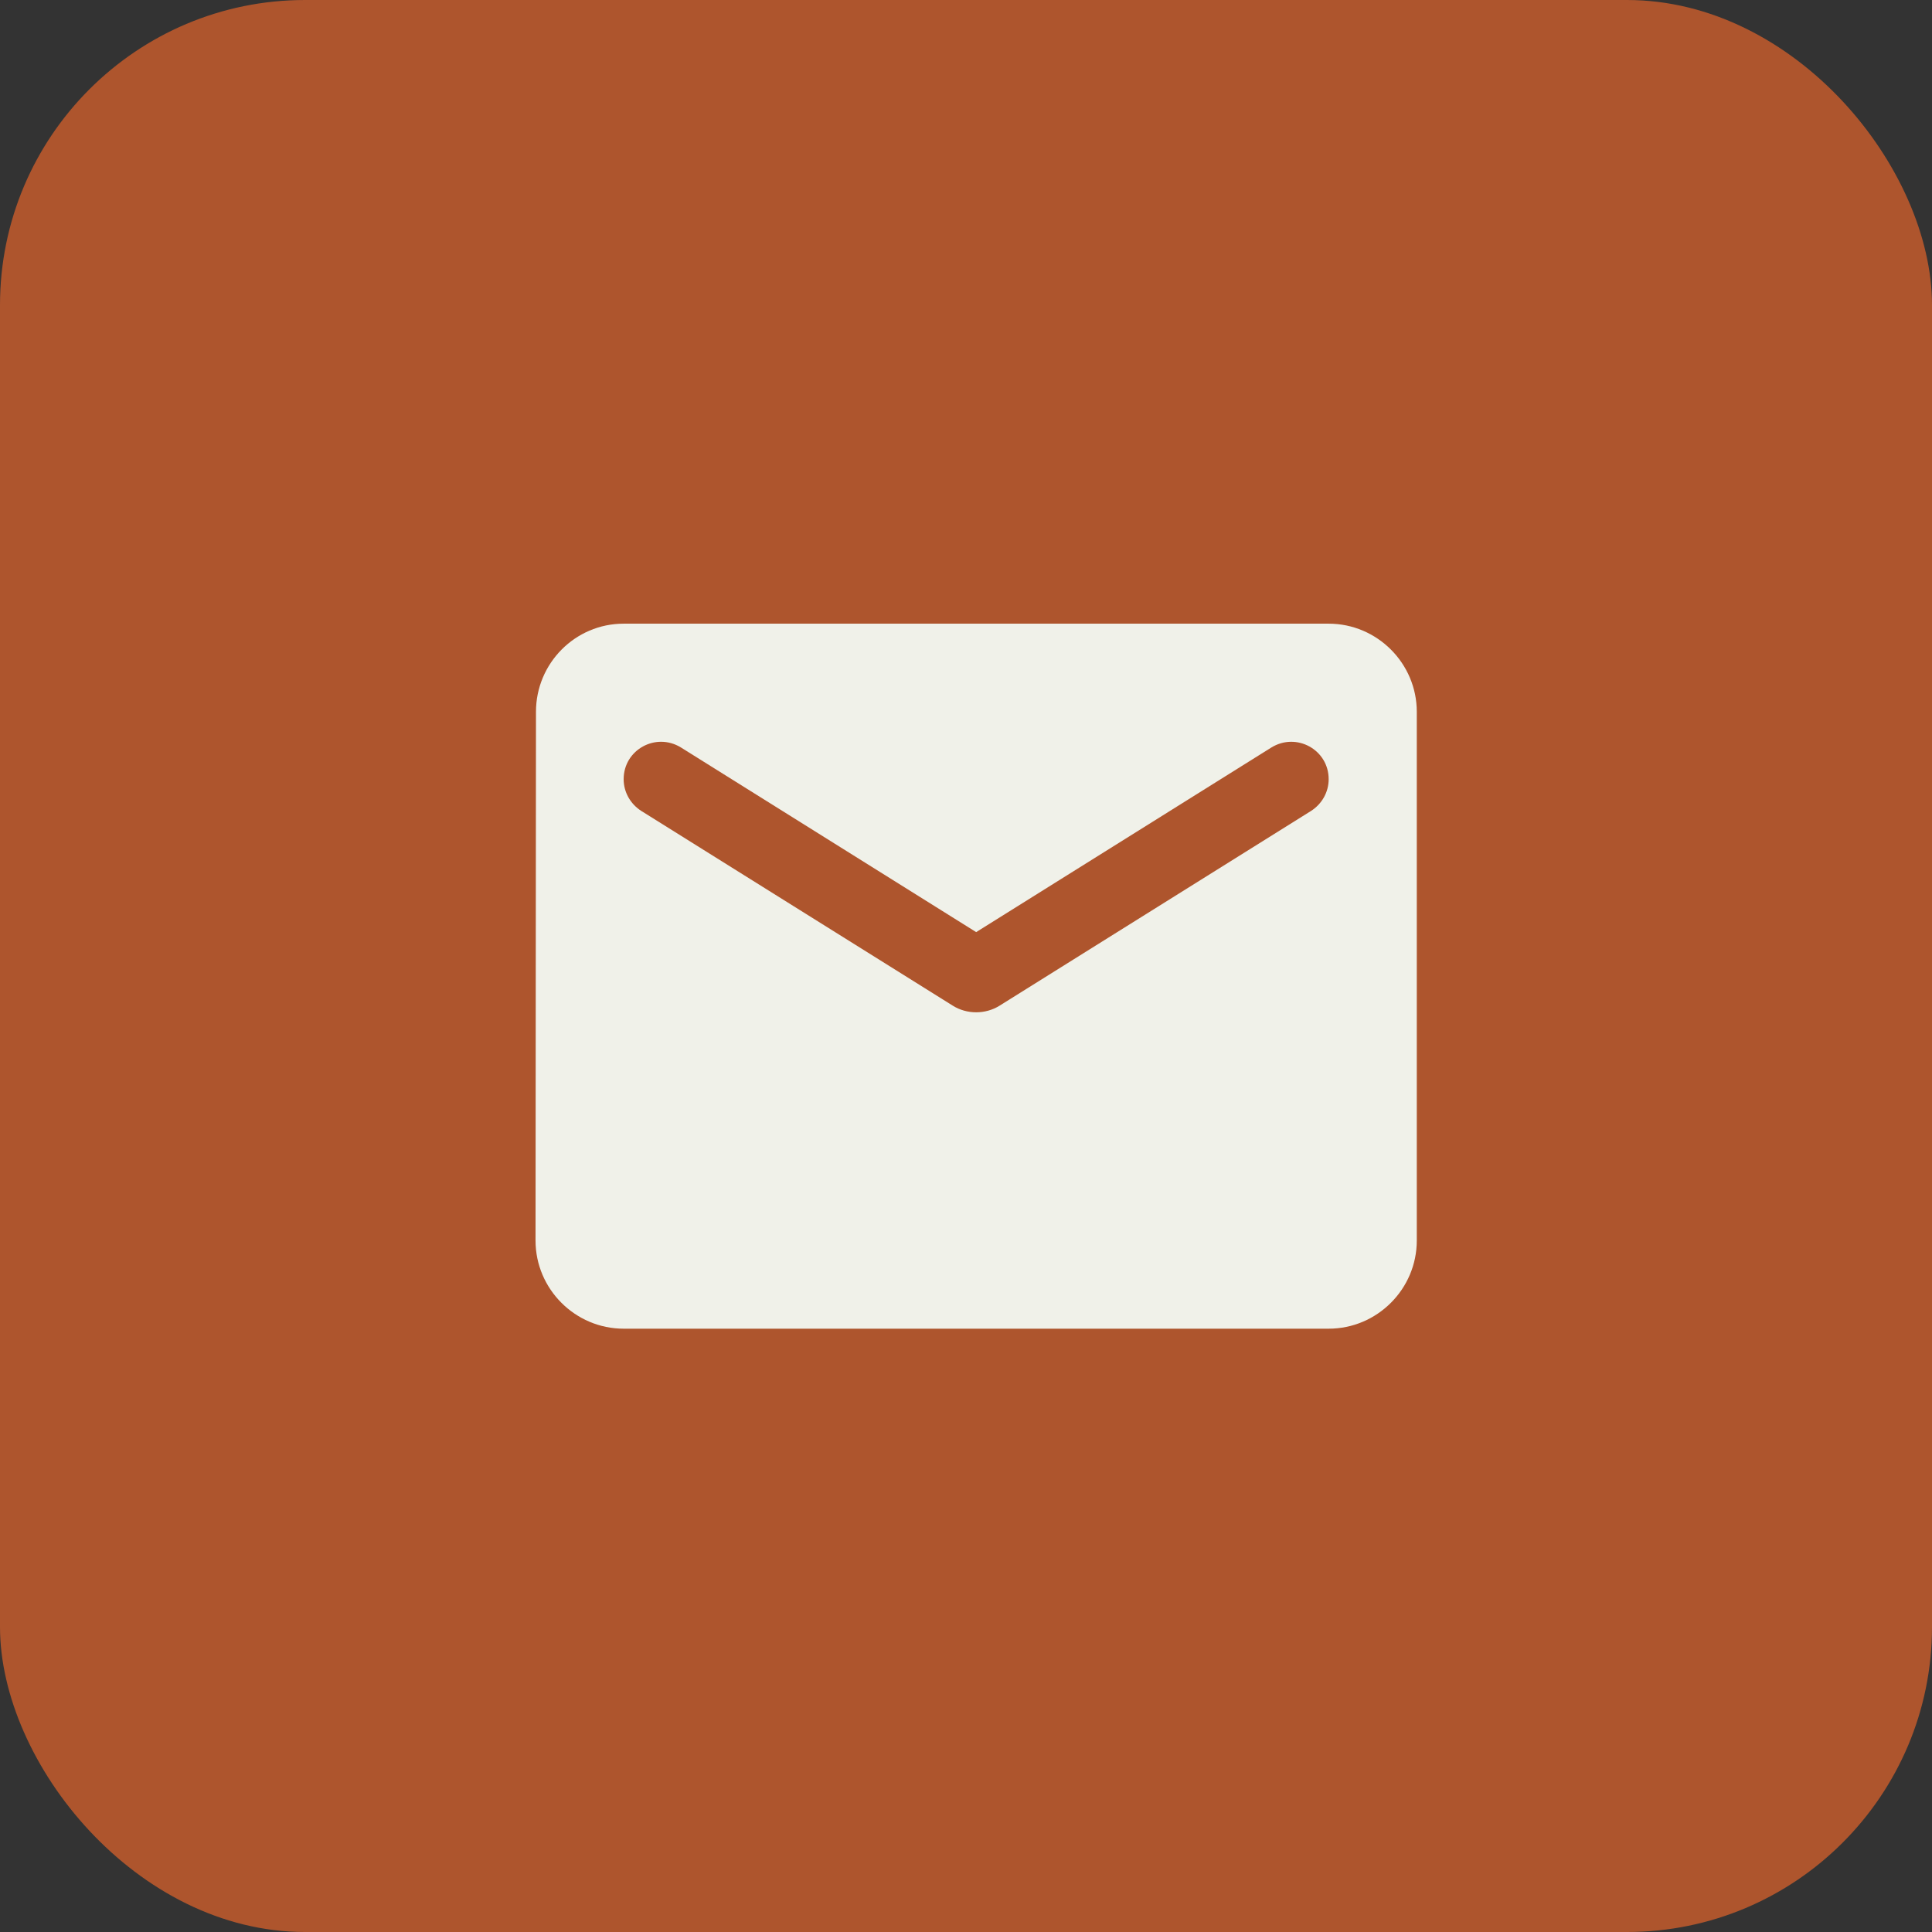
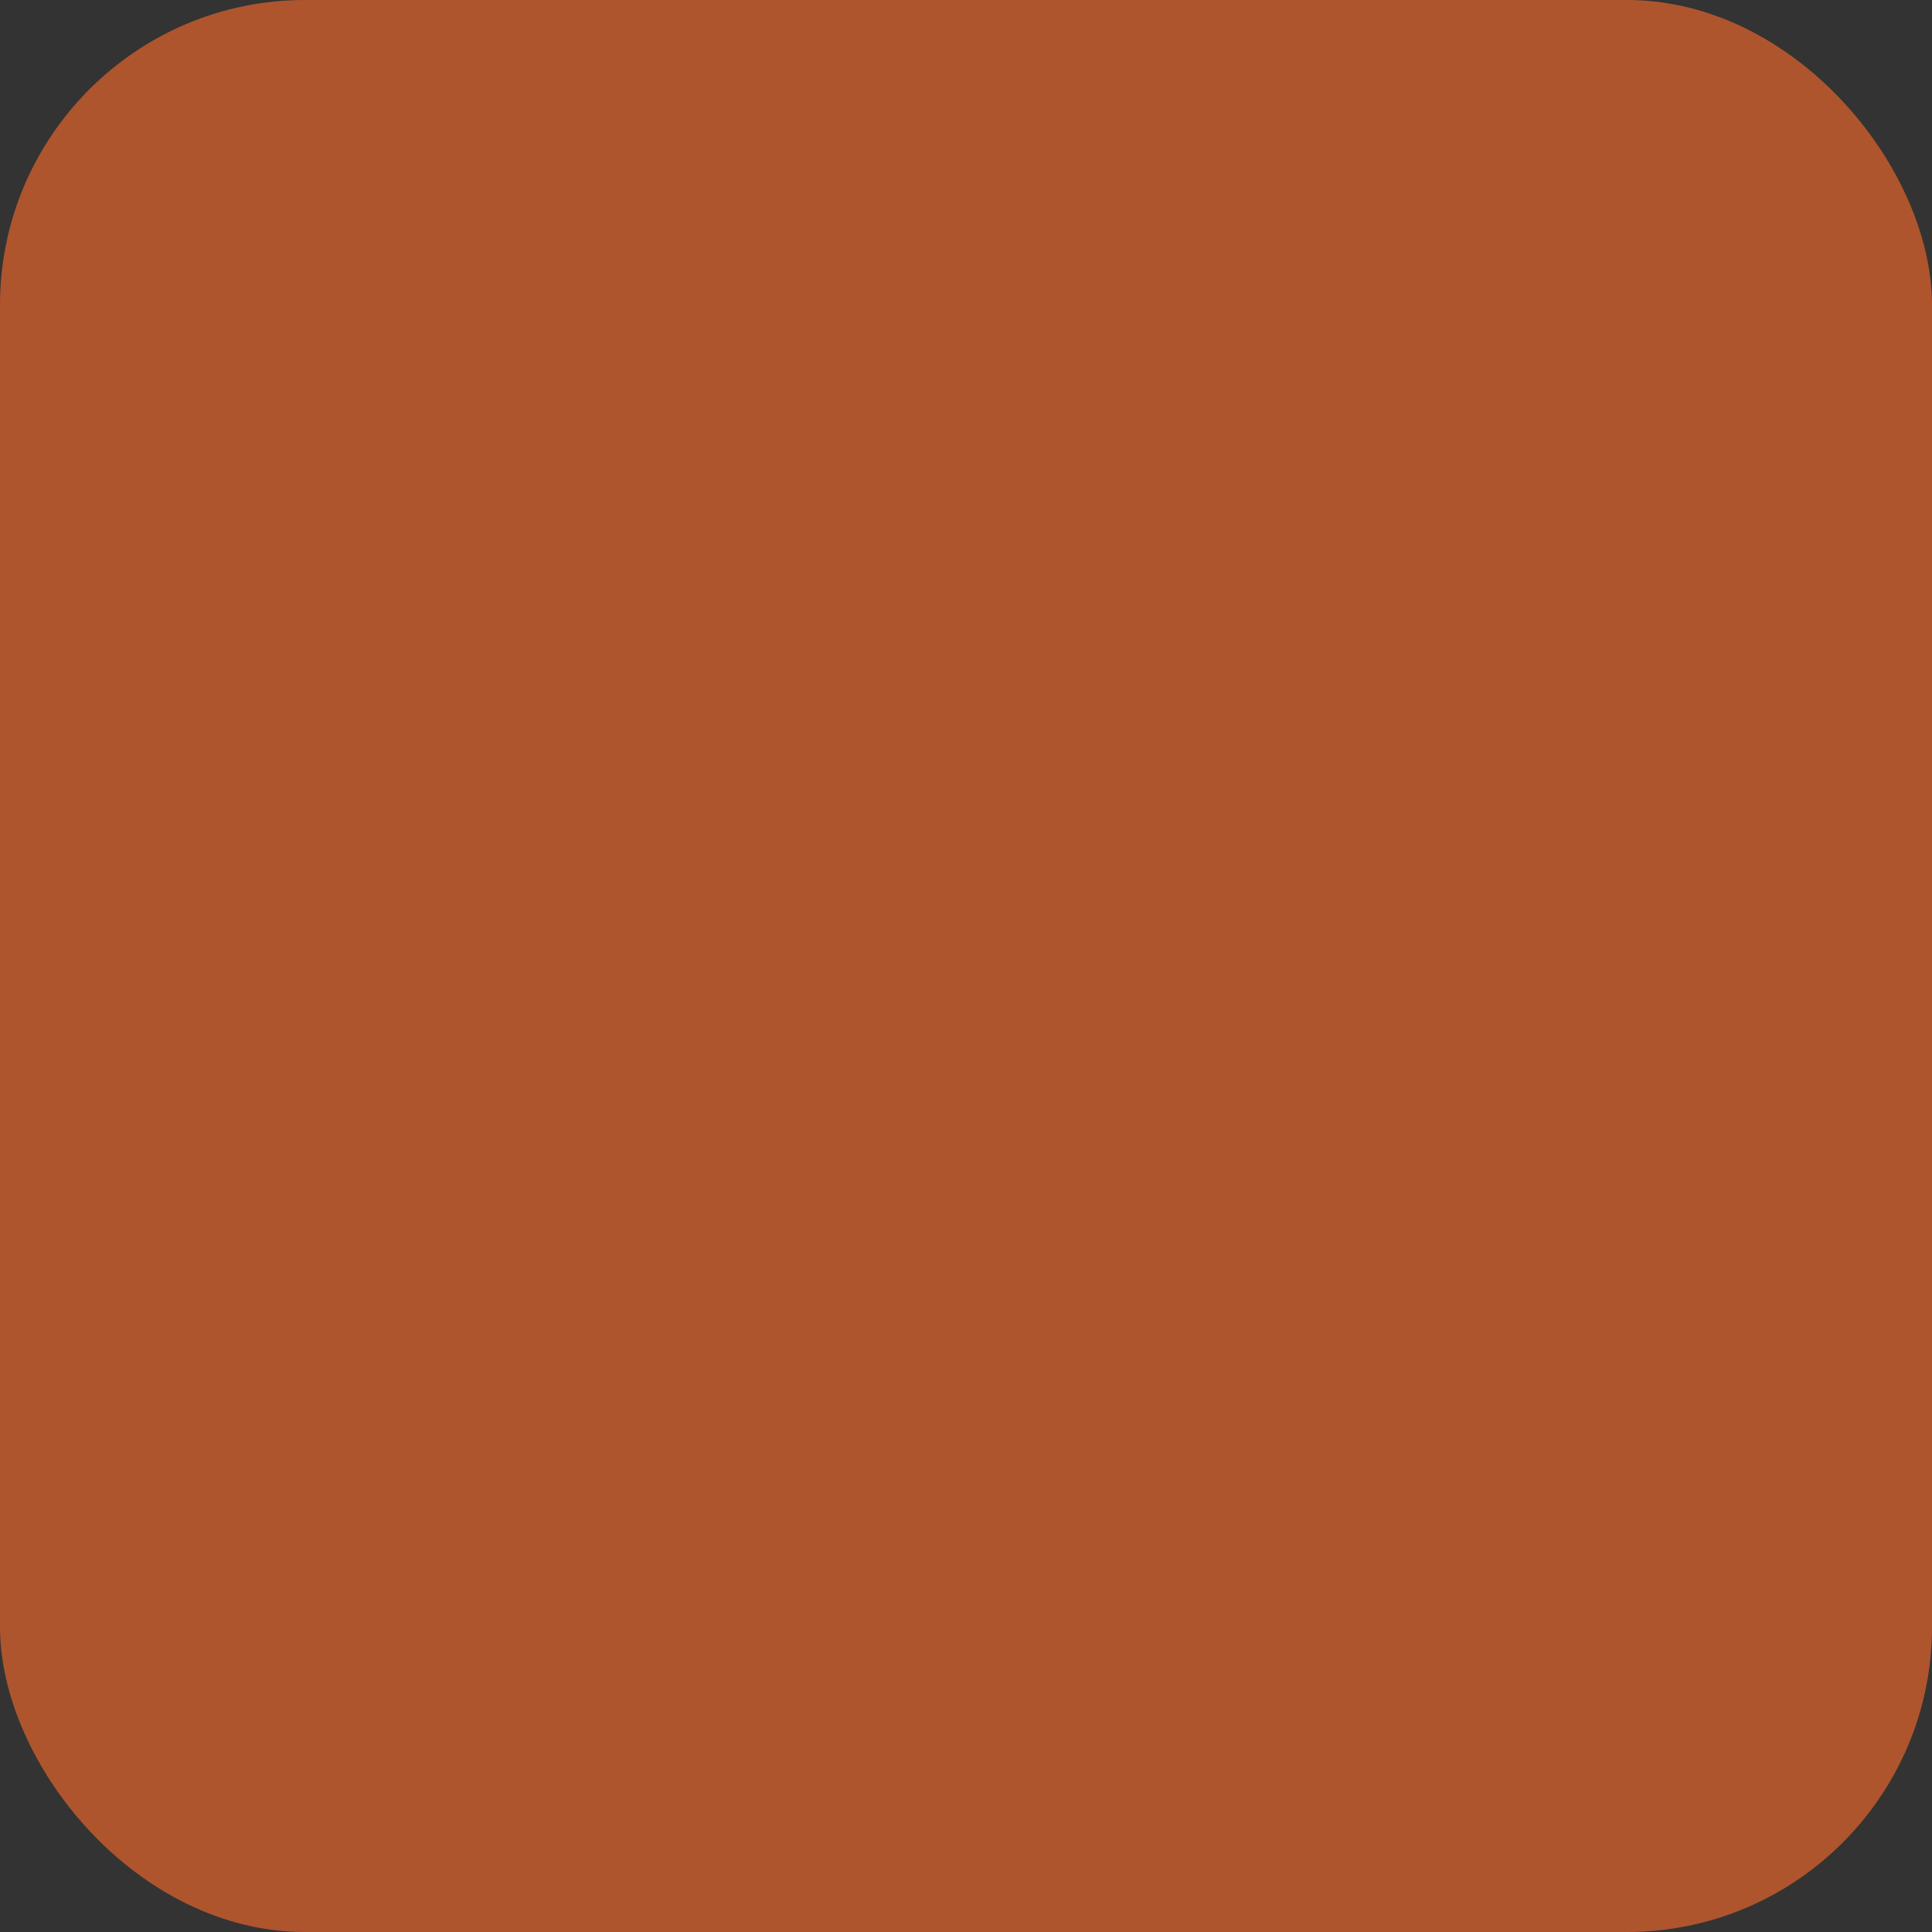
<svg xmlns="http://www.w3.org/2000/svg" width="95" height="95" viewBox="0 0 95 95" fill="none">
  <rect x="0" y="0" width="95" height="95" fill="#333333" stroke="none" />
  <rect width="95" height="95" rx="15" fill="#AE552D" />
-   <path d="M65.333 30.667C67.716 30.667 69.666 32.617 69.666 35V61C69.666 63.383 67.717 65.334 65.333 65.334H30.666C28.283 65.334 26.333 63.383 26.333 61L26.355 35C26.355 32.617 28.283 30.667 30.666 30.667H65.333ZM65.333 38.315C65.333 36.864 63.752 35.997 62.517 36.755L48 45.834L33.484 36.755C32.249 35.996 30.666 36.864 30.666 38.315C30.666 38.943 30.992 39.528 31.533 39.875L46.852 49.452C47.545 49.885 48.455 49.885 49.149 49.452L64.467 39.875C65.008 39.528 65.333 38.943 65.333 38.315Z" fill="#F0F1E9" />
</svg>